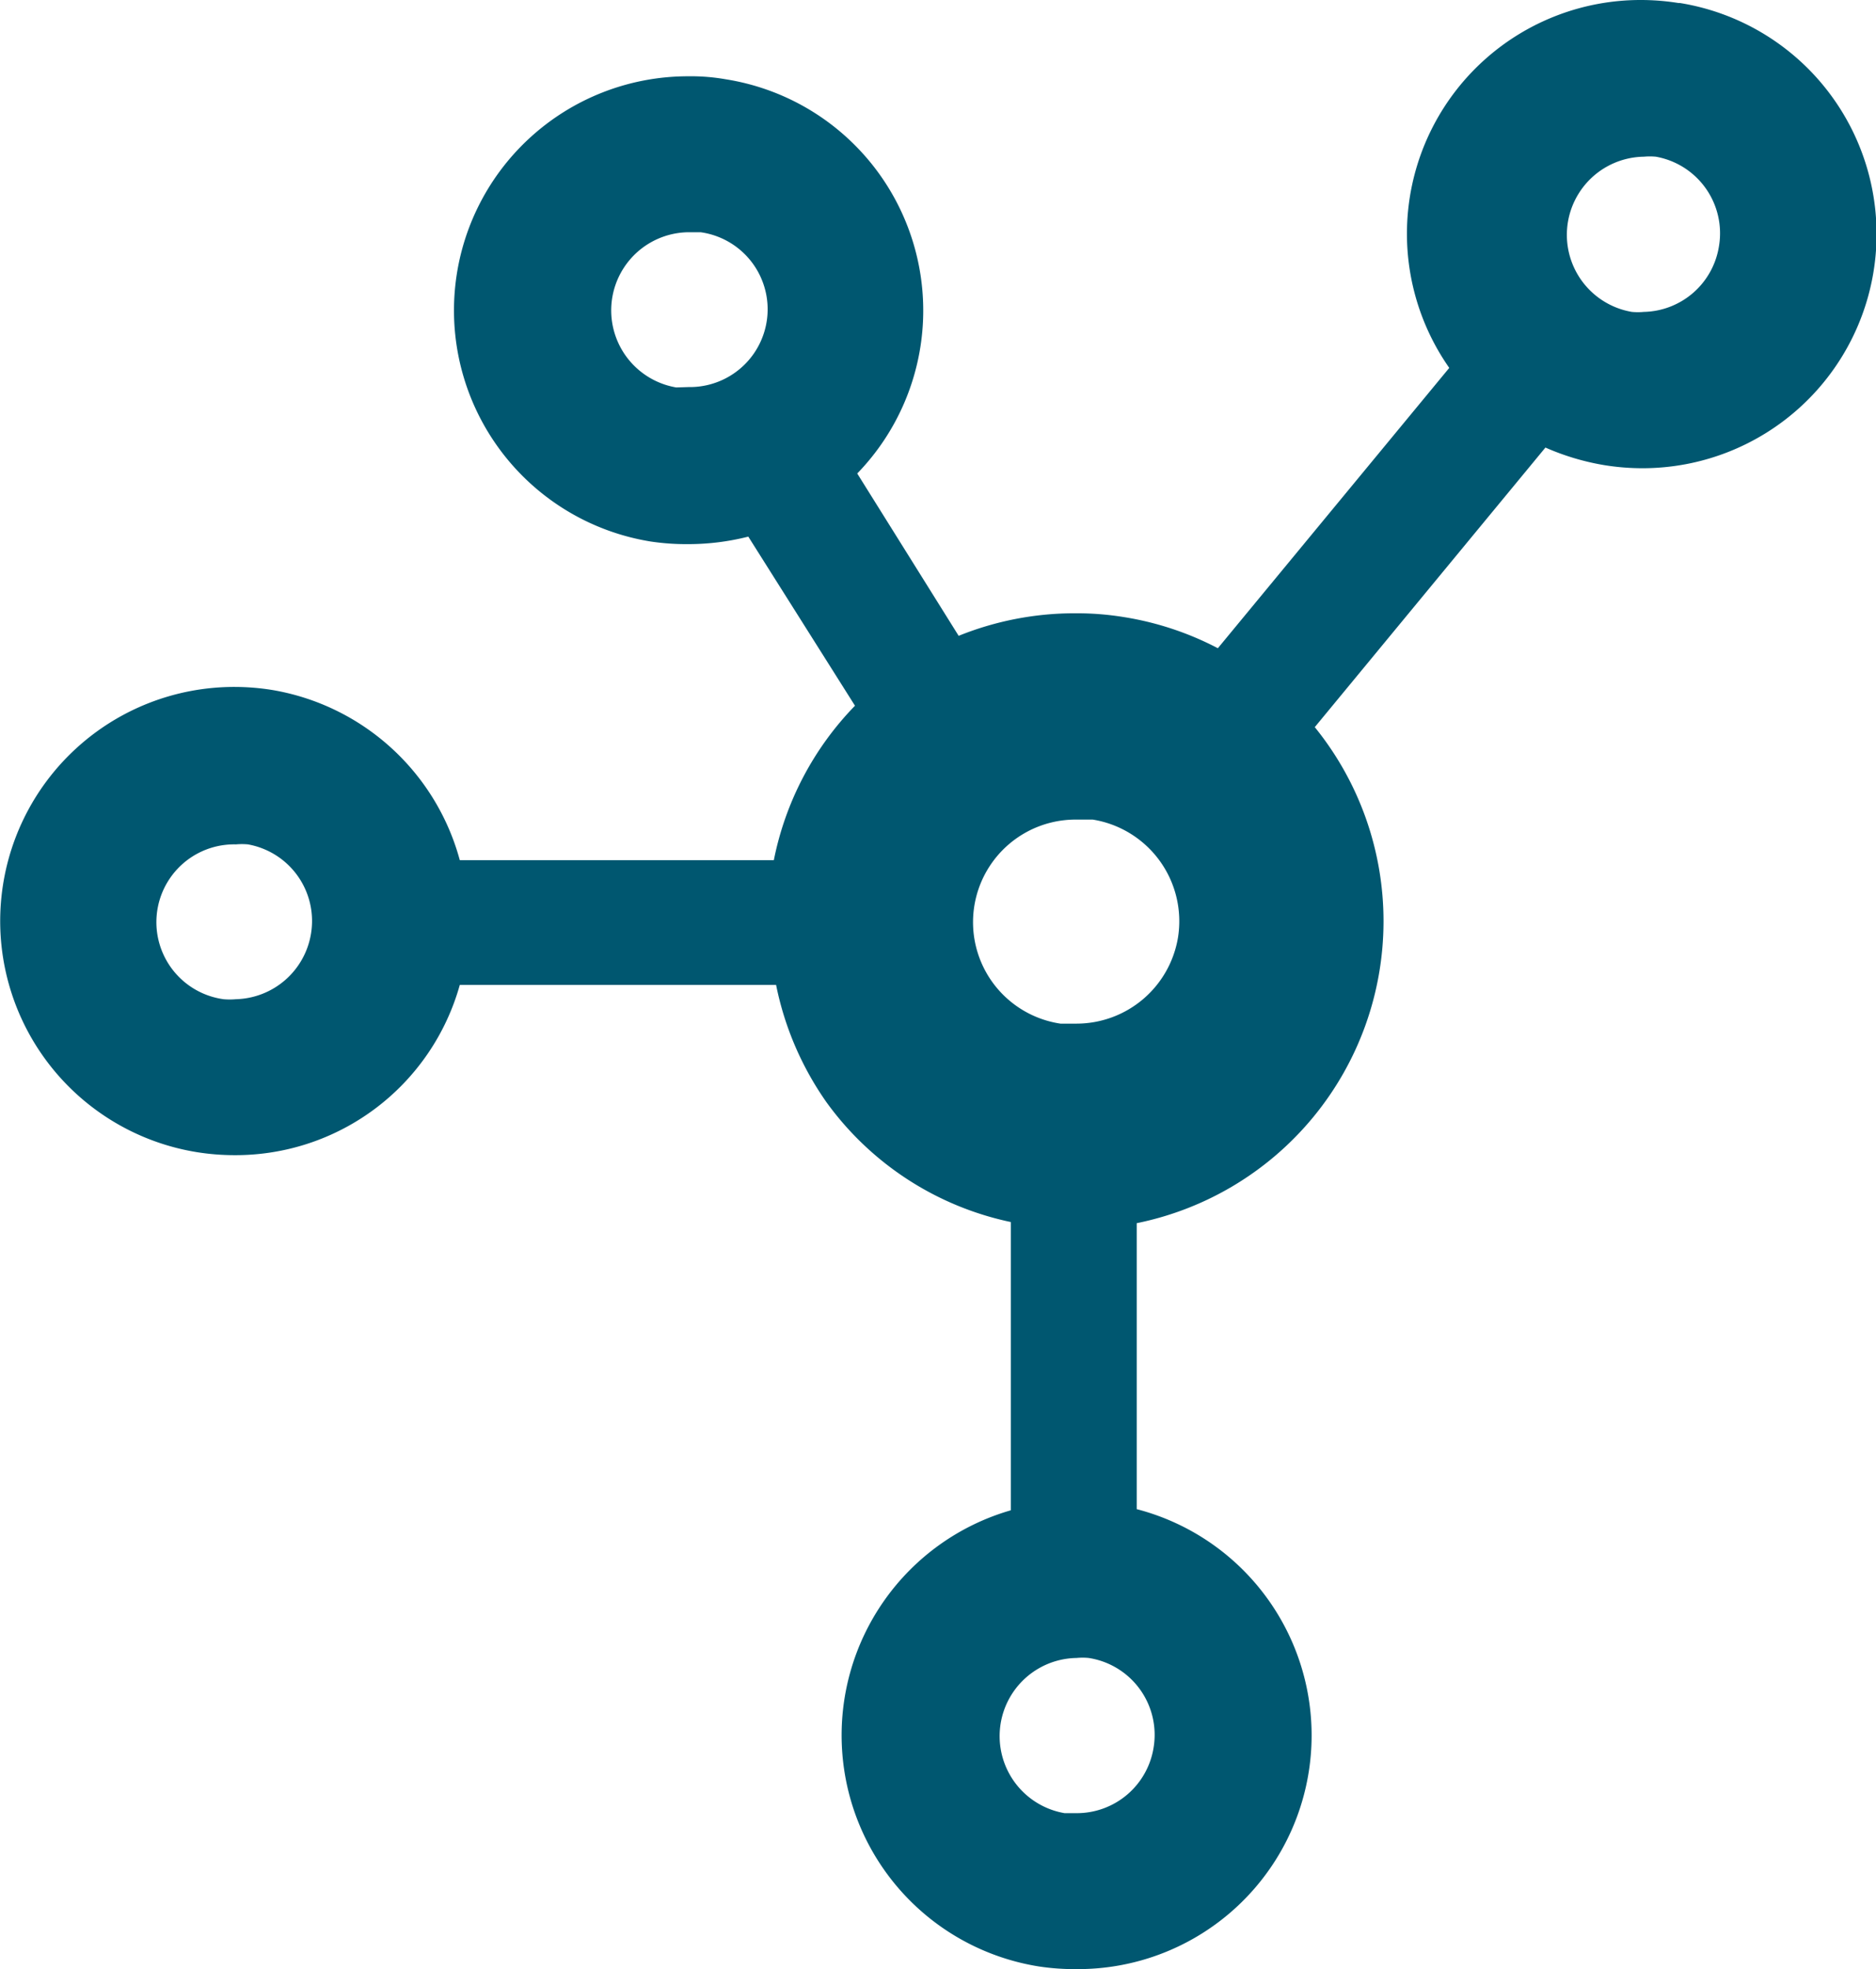
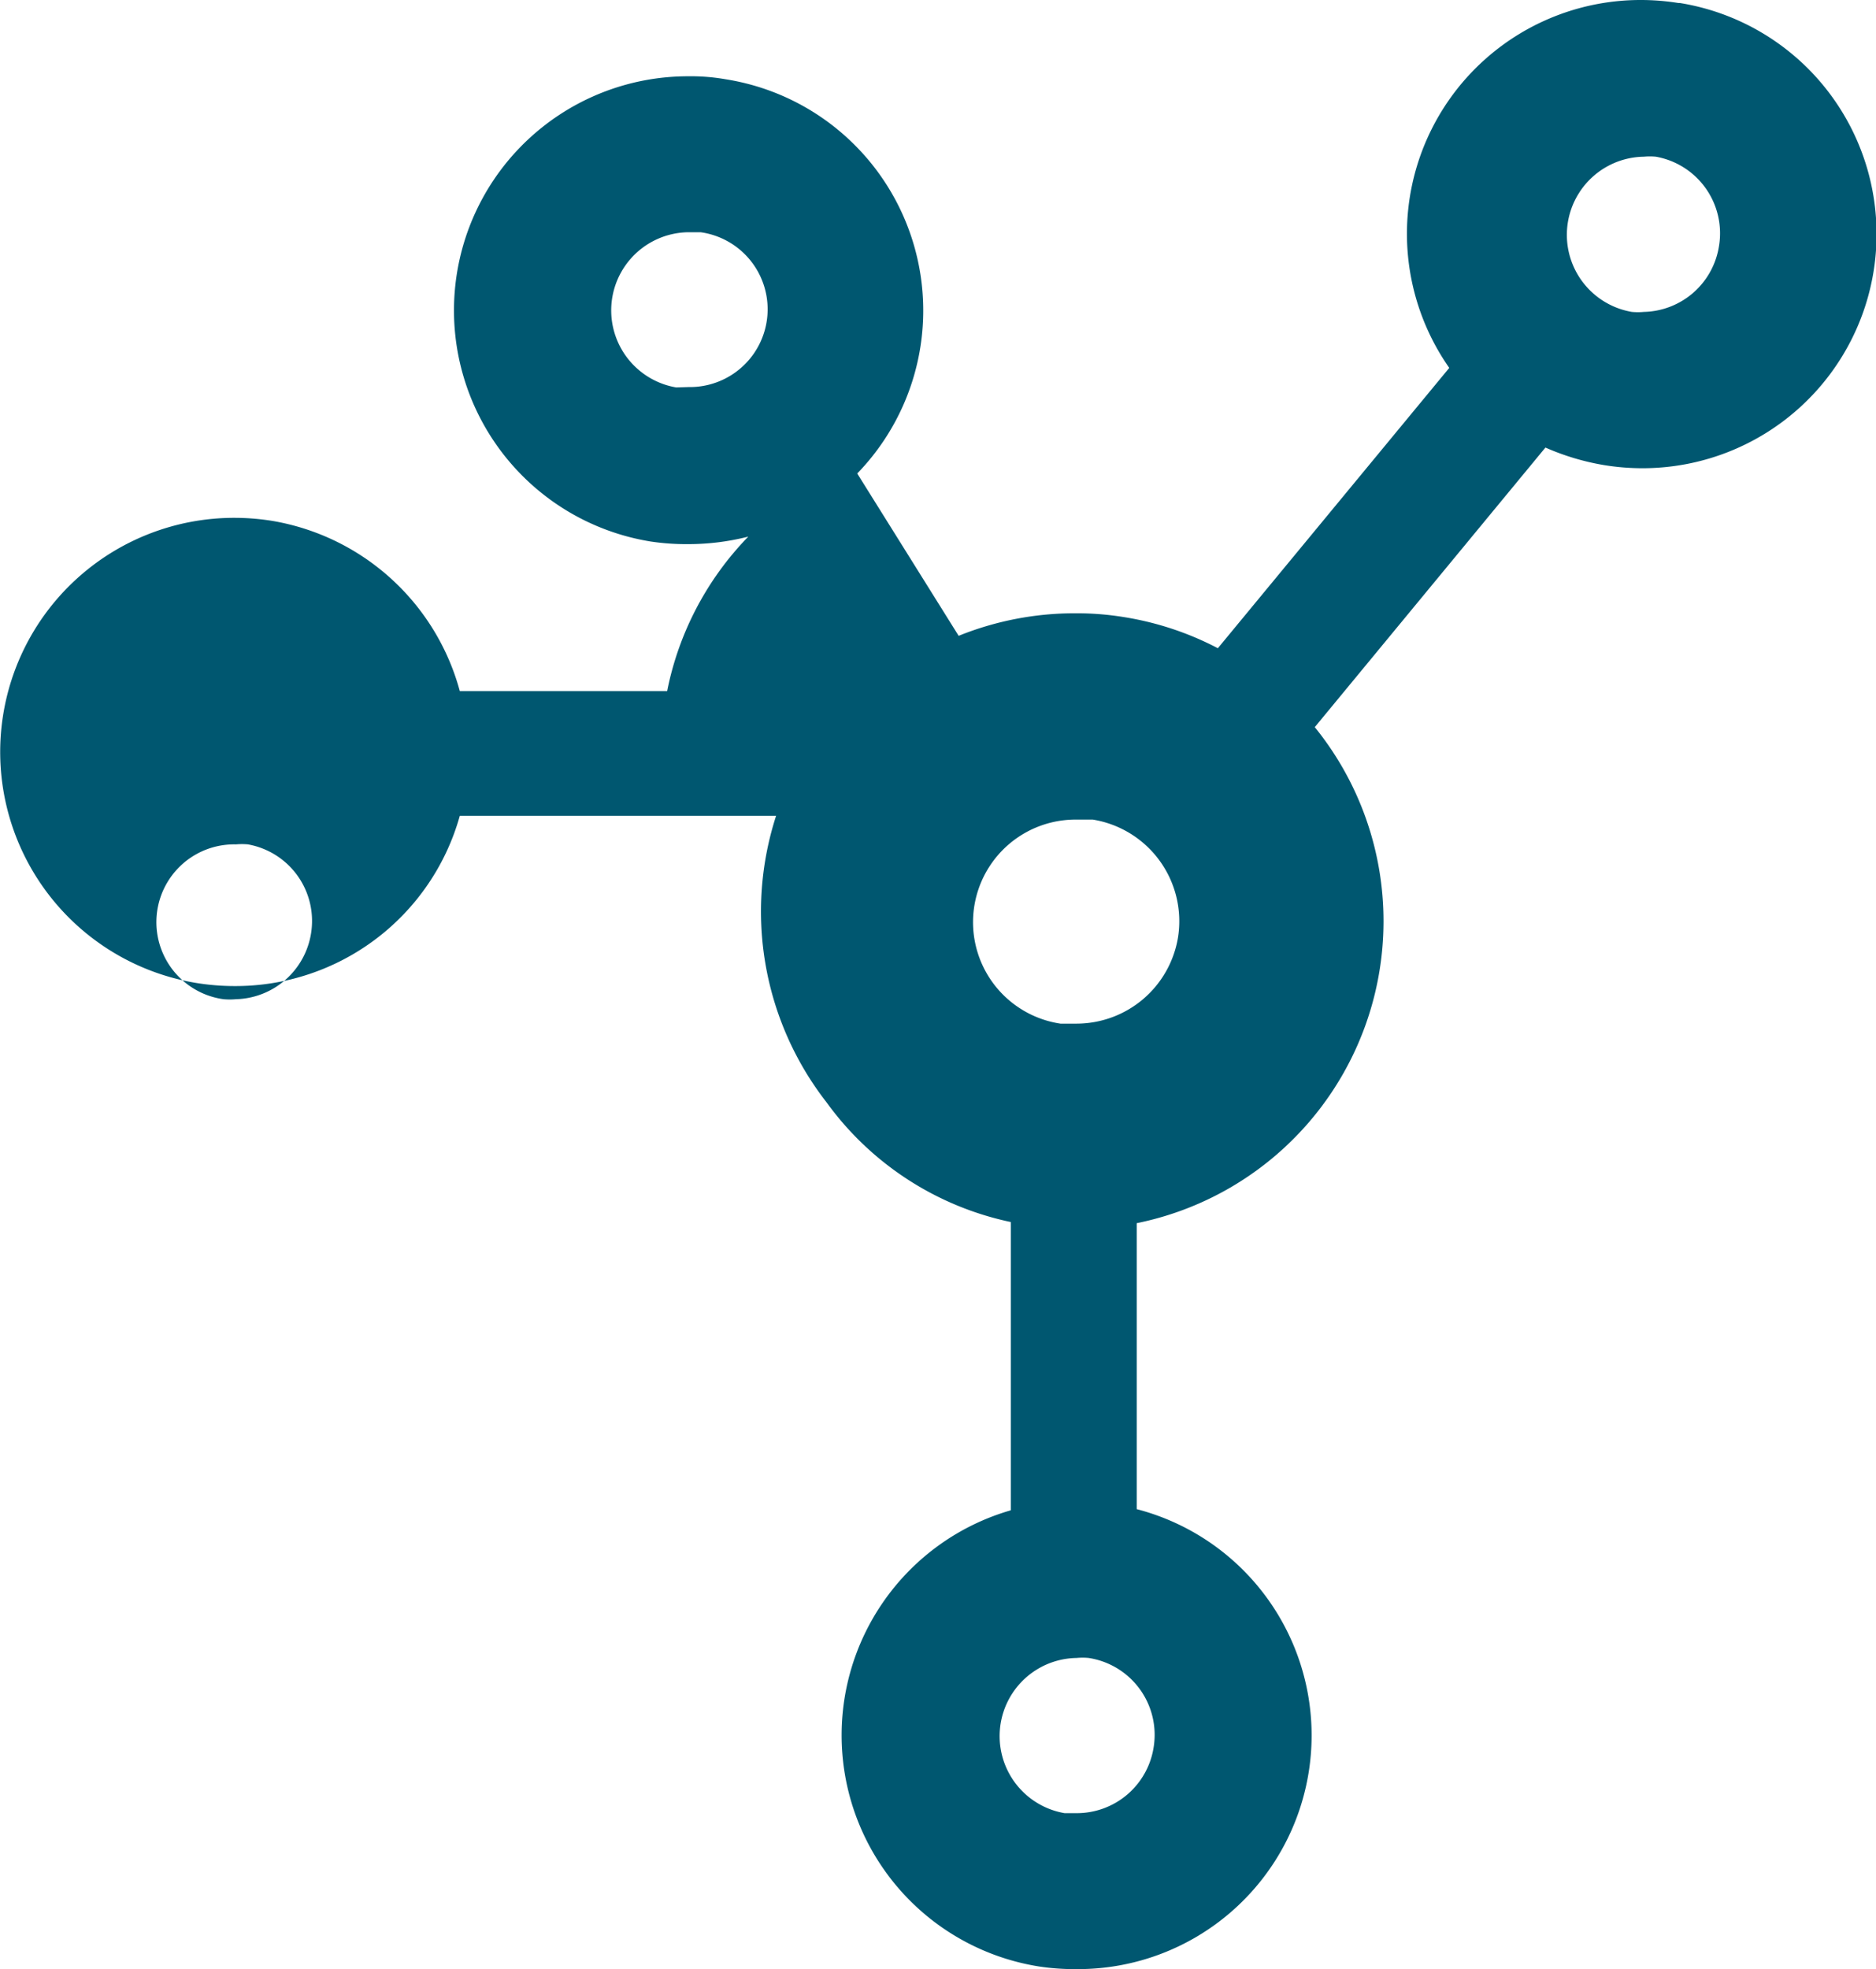
<svg xmlns="http://www.w3.org/2000/svg" viewBox="0 0 49.94 52.4">
  <defs>
    <style>.cls-1{fill:#005770;}</style>
  </defs>
  <g id="Layer_2" data-name="Layer 2">
    <g id="Layer_1-2" data-name="Layer 1">
-       <path class="cls-1" d="M44.68.08a6.35,6.35,0,0,0-1-.08,6.22,6.22,0,0,0-5.1,9.79l-6.16,7.46a8.15,8.15,0,0,0-2.51-.83,7.8,7.8,0,0,0-1.28-.1,8.24,8.24,0,0,0-3.11.6L22.82,12.6a6.23,6.23,0,0,0-3.5-10.49,5.33,5.33,0,0,0-1-.08,6.23,6.23,0,0,0-1,12.38,6.37,6.37,0,0,0,1,.07,6.49,6.49,0,0,0,1.6-.2l2.84,4.5a8.18,8.18,0,0,0-2.16,4.11H12.24a6.25,6.25,0,0,0-5-4.53,6.35,6.35,0,0,0-1-.08,6.23,6.23,0,0,0-1,12.38,6.35,6.35,0,0,0,1,.08,6.2,6.2,0,0,0,6-4.53h8.42A8.26,8.26,0,0,0,22,29.33a8.12,8.12,0,0,0,4.91,3.19v7.67a6.23,6.23,0,0,0,.75,12.14,6.33,6.33,0,0,0,1,.07,6.22,6.22,0,0,0,1.6-12.24V32.55A8.2,8.2,0,0,0,35,19.35l6.14-7.44a6.55,6.55,0,0,0,1.58.47,6.35,6.35,0,0,0,1,.08,6.23,6.23,0,0,0,1-12.38ZM8.28,24.84a2.08,2.08,0,0,1-2,1.75,1.84,1.84,0,0,1-.33,0,2.07,2.07,0,0,1,.33-4.12,1.77,1.77,0,0,1,.32,0A2.07,2.07,0,0,1,8.28,24.84ZM18,10.31a2.08,2.08,0,0,1,.32-4.13l.33,0a2.07,2.07,0,0,1-.32,4.12ZM30.71,46.5a2.07,2.07,0,0,1-2.05,1.75l-.32,0a2.08,2.08,0,0,1,.32-4.13,1.66,1.66,0,0,1,.32,0A2.07,2.07,0,0,1,30.71,46.5Zm.65-21.56a2.74,2.74,0,0,1-2.7,2.3l-.43,0a2.73,2.73,0,0,1,.43-5.43l.43,0A2.74,2.74,0,0,1,31.36,24.94ZM45.76,6.55a2.07,2.07,0,0,1-2,1.75,1.72,1.72,0,0,1-.32,0,2.08,2.08,0,0,1,.32-4.13,1.73,1.73,0,0,1,.32,0A2.07,2.07,0,0,1,45.76,6.55Z" />
+       <path class="cls-1" d="M44.68.08a6.35,6.35,0,0,0-1-.08,6.22,6.22,0,0,0-5.1,9.79l-6.16,7.46a8.15,8.15,0,0,0-2.51-.83,7.8,7.8,0,0,0-1.28-.1,8.24,8.24,0,0,0-3.11.6L22.82,12.6a6.23,6.23,0,0,0-3.5-10.49,5.33,5.33,0,0,0-1-.08,6.23,6.23,0,0,0-1,12.38,6.37,6.37,0,0,0,1,.07,6.49,6.49,0,0,0,1.6-.2a8.18,8.18,0,0,0-2.16,4.11H12.24a6.25,6.25,0,0,0-5-4.53,6.35,6.35,0,0,0-1-.08,6.23,6.23,0,0,0-1,12.38,6.35,6.35,0,0,0,1,.08,6.2,6.2,0,0,0,6-4.53h8.42A8.26,8.26,0,0,0,22,29.33a8.12,8.12,0,0,0,4.91,3.19v7.67a6.23,6.23,0,0,0,.75,12.14,6.33,6.33,0,0,0,1,.07,6.22,6.22,0,0,0,1.6-12.24V32.55A8.2,8.2,0,0,0,35,19.35l6.14-7.44a6.55,6.55,0,0,0,1.58.47,6.35,6.35,0,0,0,1,.08,6.23,6.23,0,0,0,1-12.38ZM8.28,24.84a2.08,2.08,0,0,1-2,1.75,1.84,1.84,0,0,1-.33,0,2.07,2.07,0,0,1,.33-4.12,1.77,1.77,0,0,1,.32,0A2.07,2.07,0,0,1,8.28,24.84ZM18,10.31a2.08,2.08,0,0,1,.32-4.13l.33,0a2.07,2.07,0,0,1-.32,4.12ZM30.71,46.5a2.07,2.07,0,0,1-2.05,1.75l-.32,0a2.08,2.08,0,0,1,.32-4.13,1.66,1.66,0,0,1,.32,0A2.07,2.07,0,0,1,30.71,46.5Zm.65-21.56a2.74,2.74,0,0,1-2.7,2.3l-.43,0a2.73,2.73,0,0,1,.43-5.43l.43,0A2.74,2.74,0,0,1,31.36,24.94ZM45.76,6.55a2.07,2.07,0,0,1-2,1.75,1.72,1.72,0,0,1-.32,0,2.08,2.08,0,0,1,.32-4.13,1.73,1.73,0,0,1,.32,0A2.07,2.07,0,0,1,45.76,6.55Z" />
    </g>
  </g>
</svg>